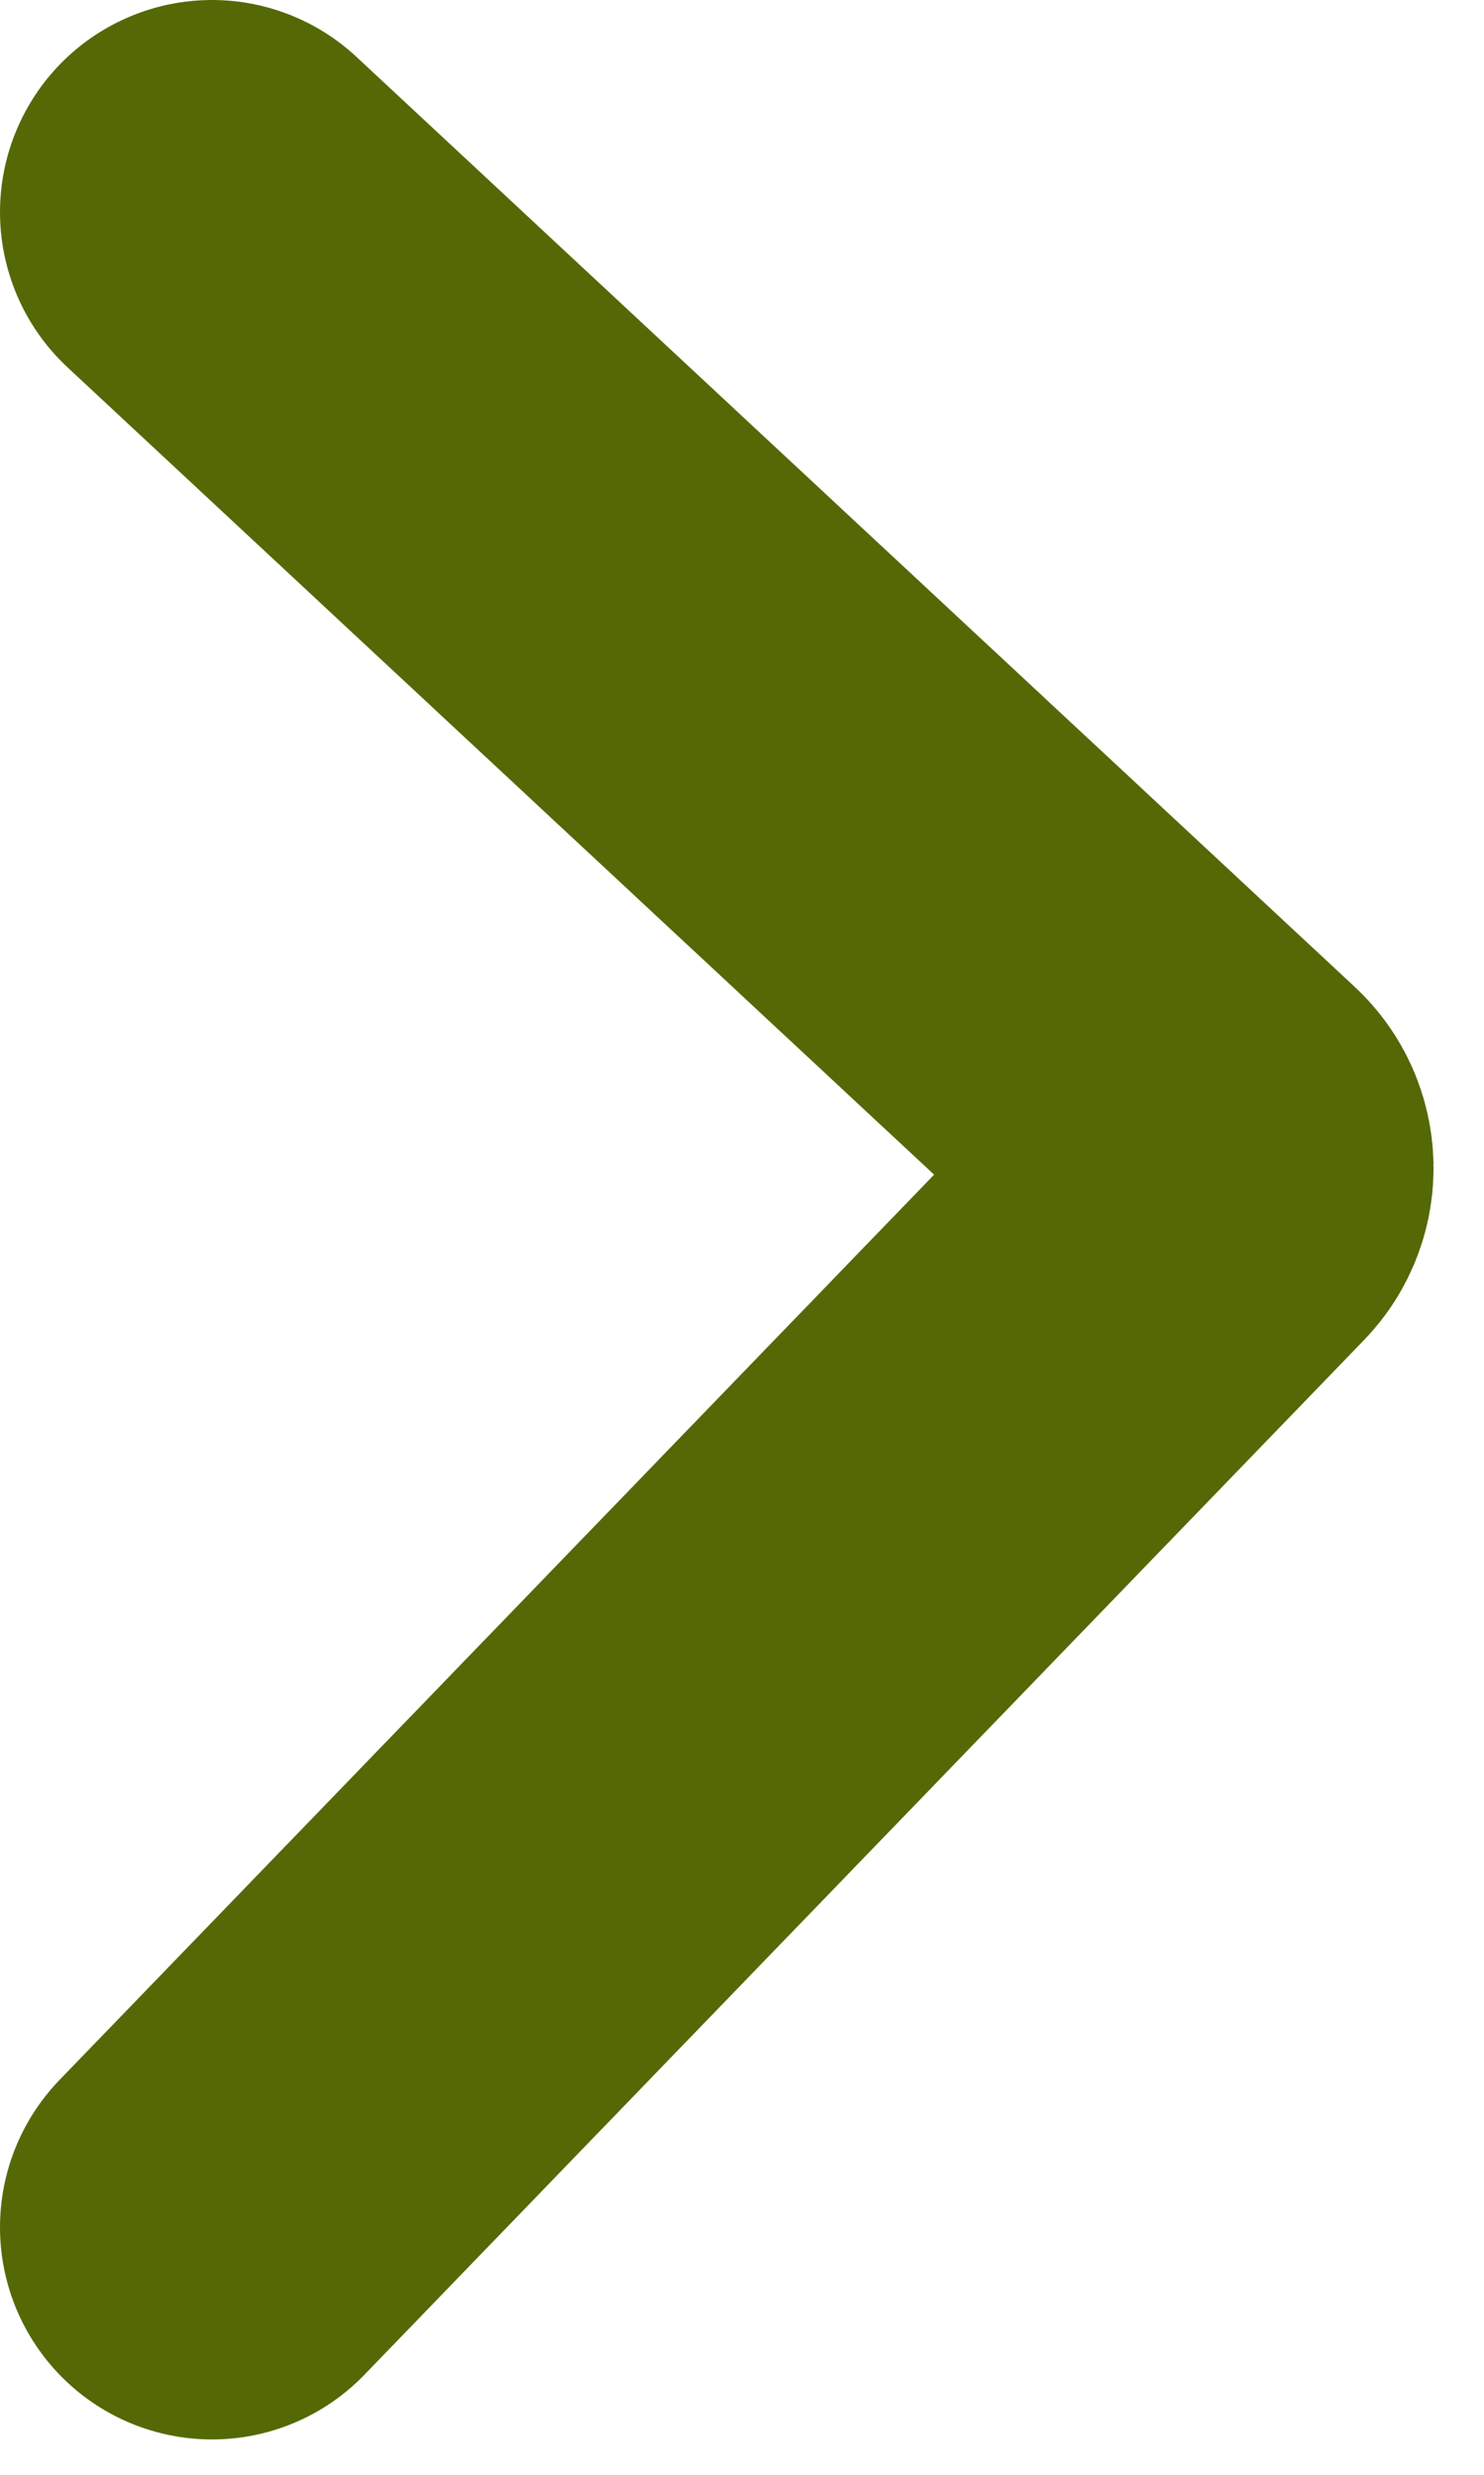
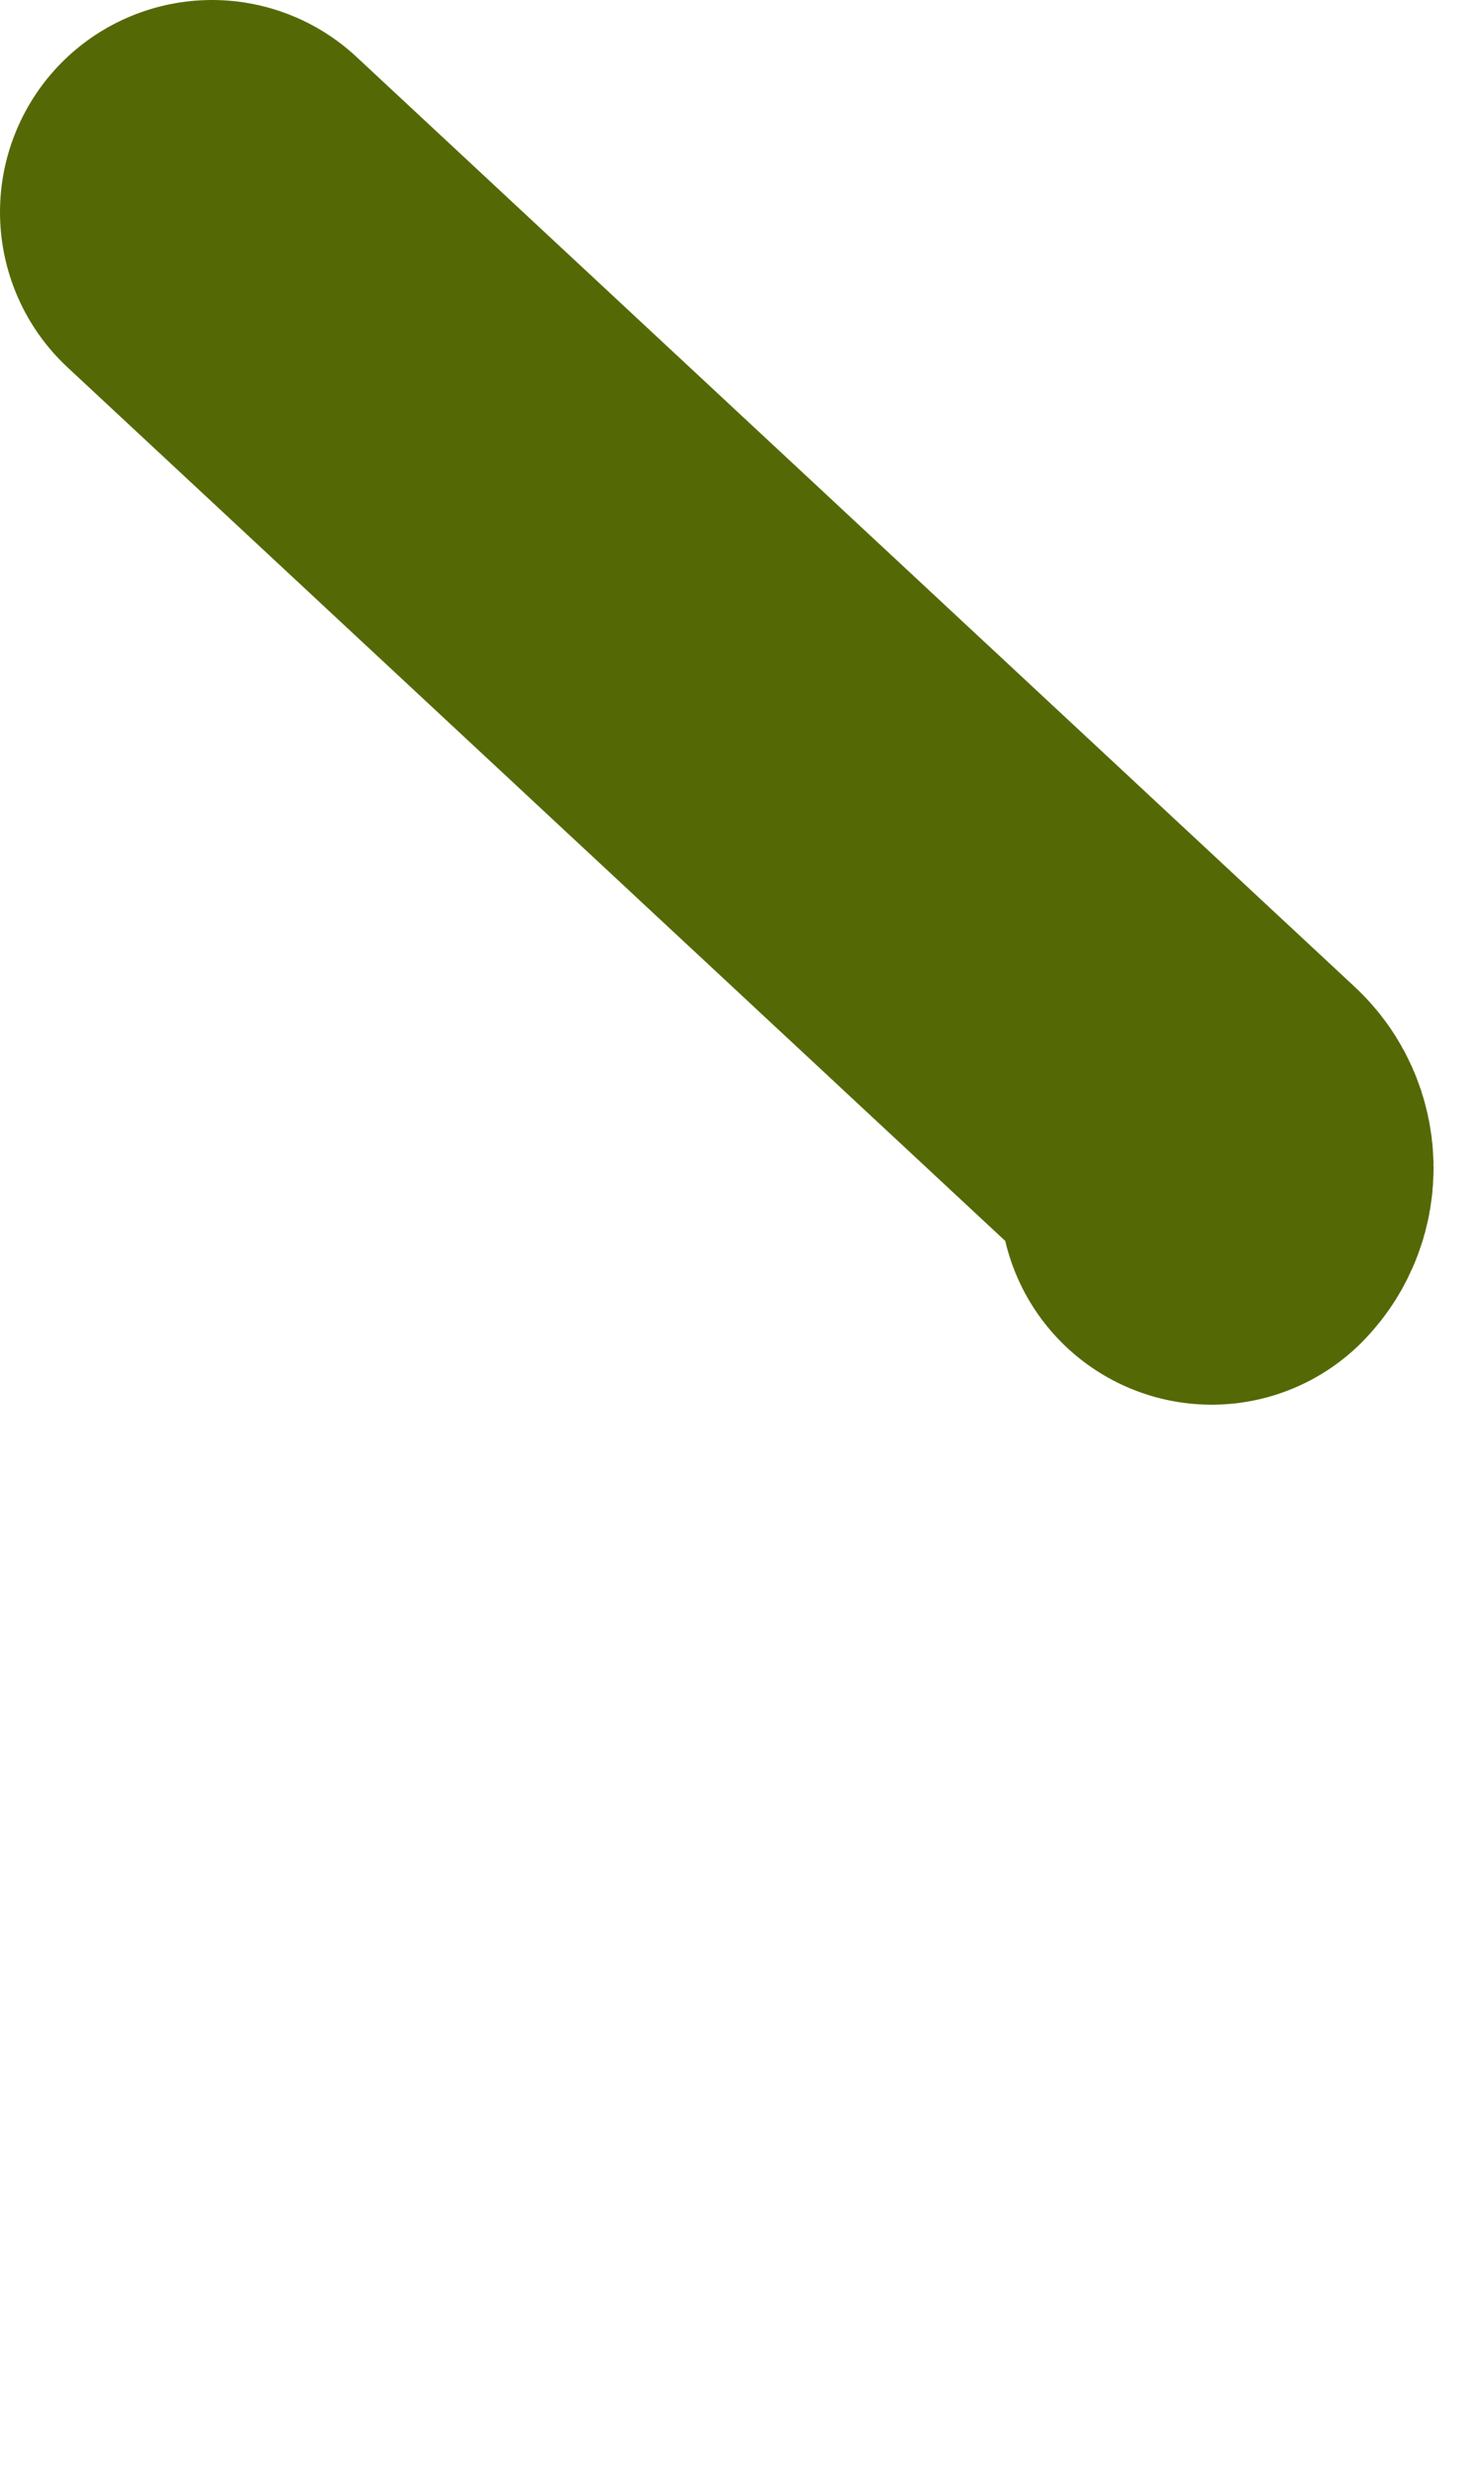
<svg xmlns="http://www.w3.org/2000/svg" width="21" height="35" viewBox="0 0 21 35" fill="none">
-   <path d="M3 3L17.127 16.153C17.332 16.343 17.34 16.665 17.146 16.866L3 31.5" stroke="#546905" stroke-width="6" stroke-linecap="round" />
+   <path d="M3 3L17.127 16.153C17.332 16.343 17.34 16.665 17.146 16.866" stroke="#546905" stroke-width="6" stroke-linecap="round" />
</svg>